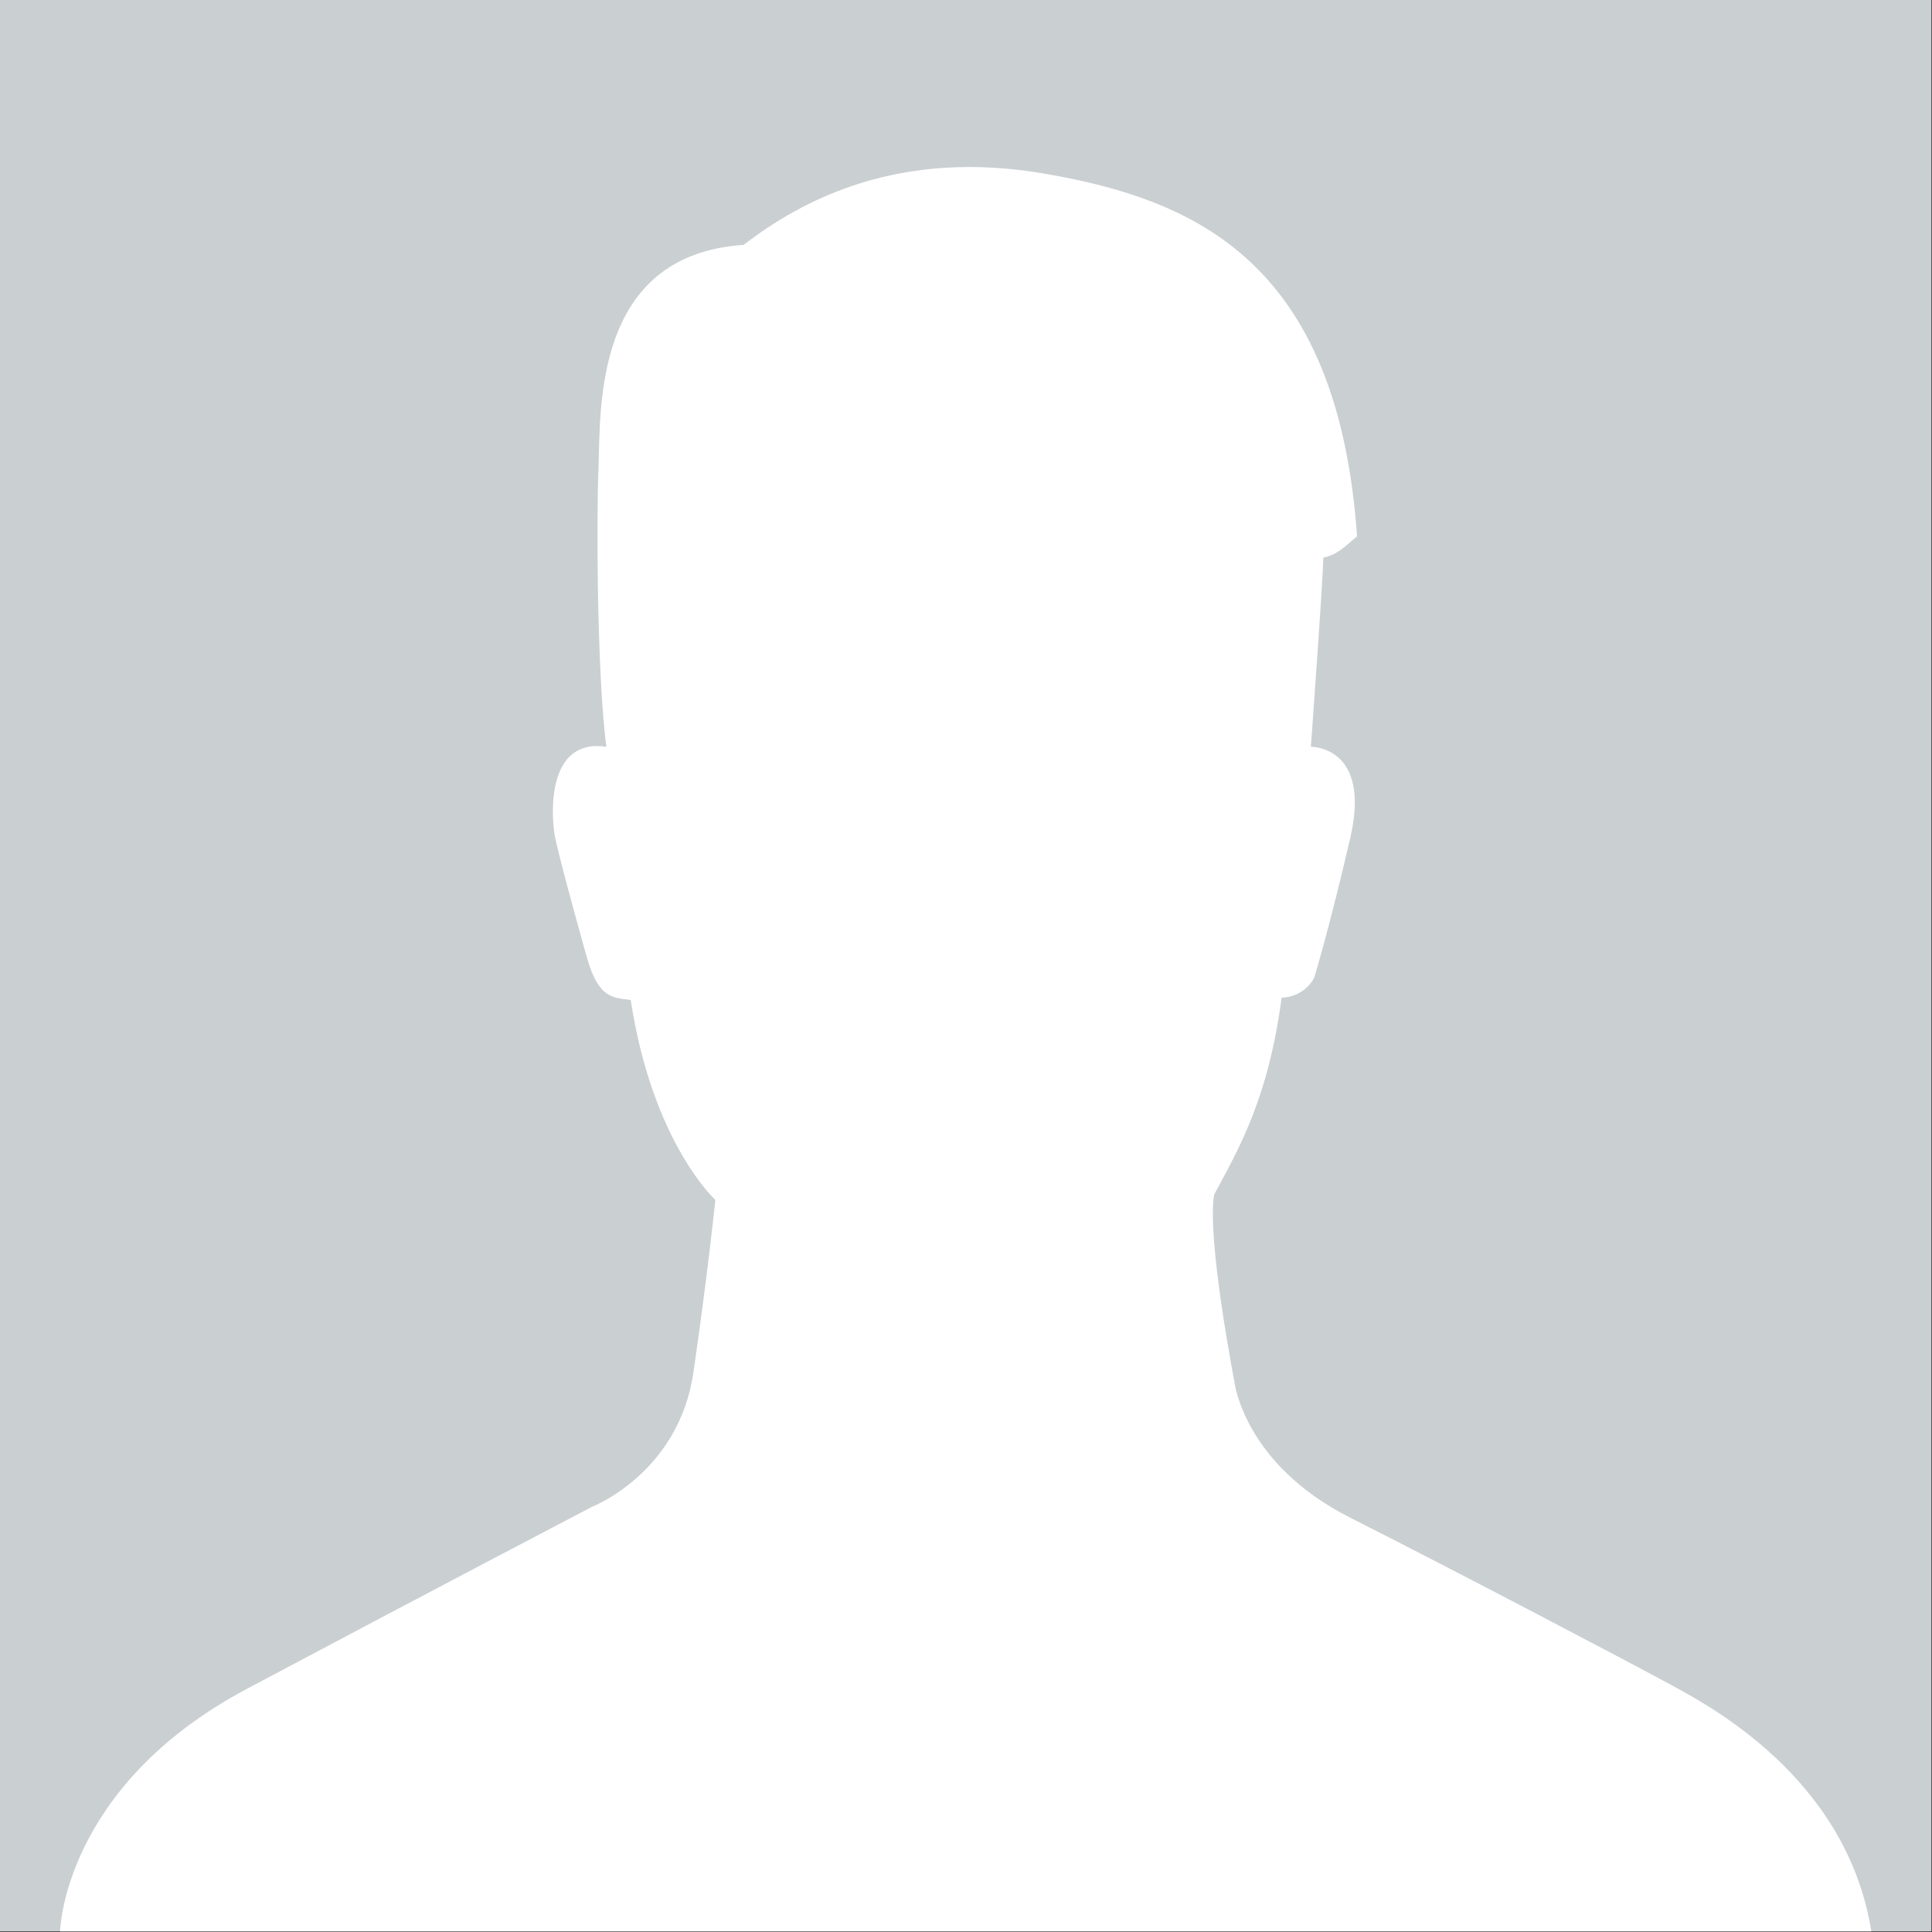
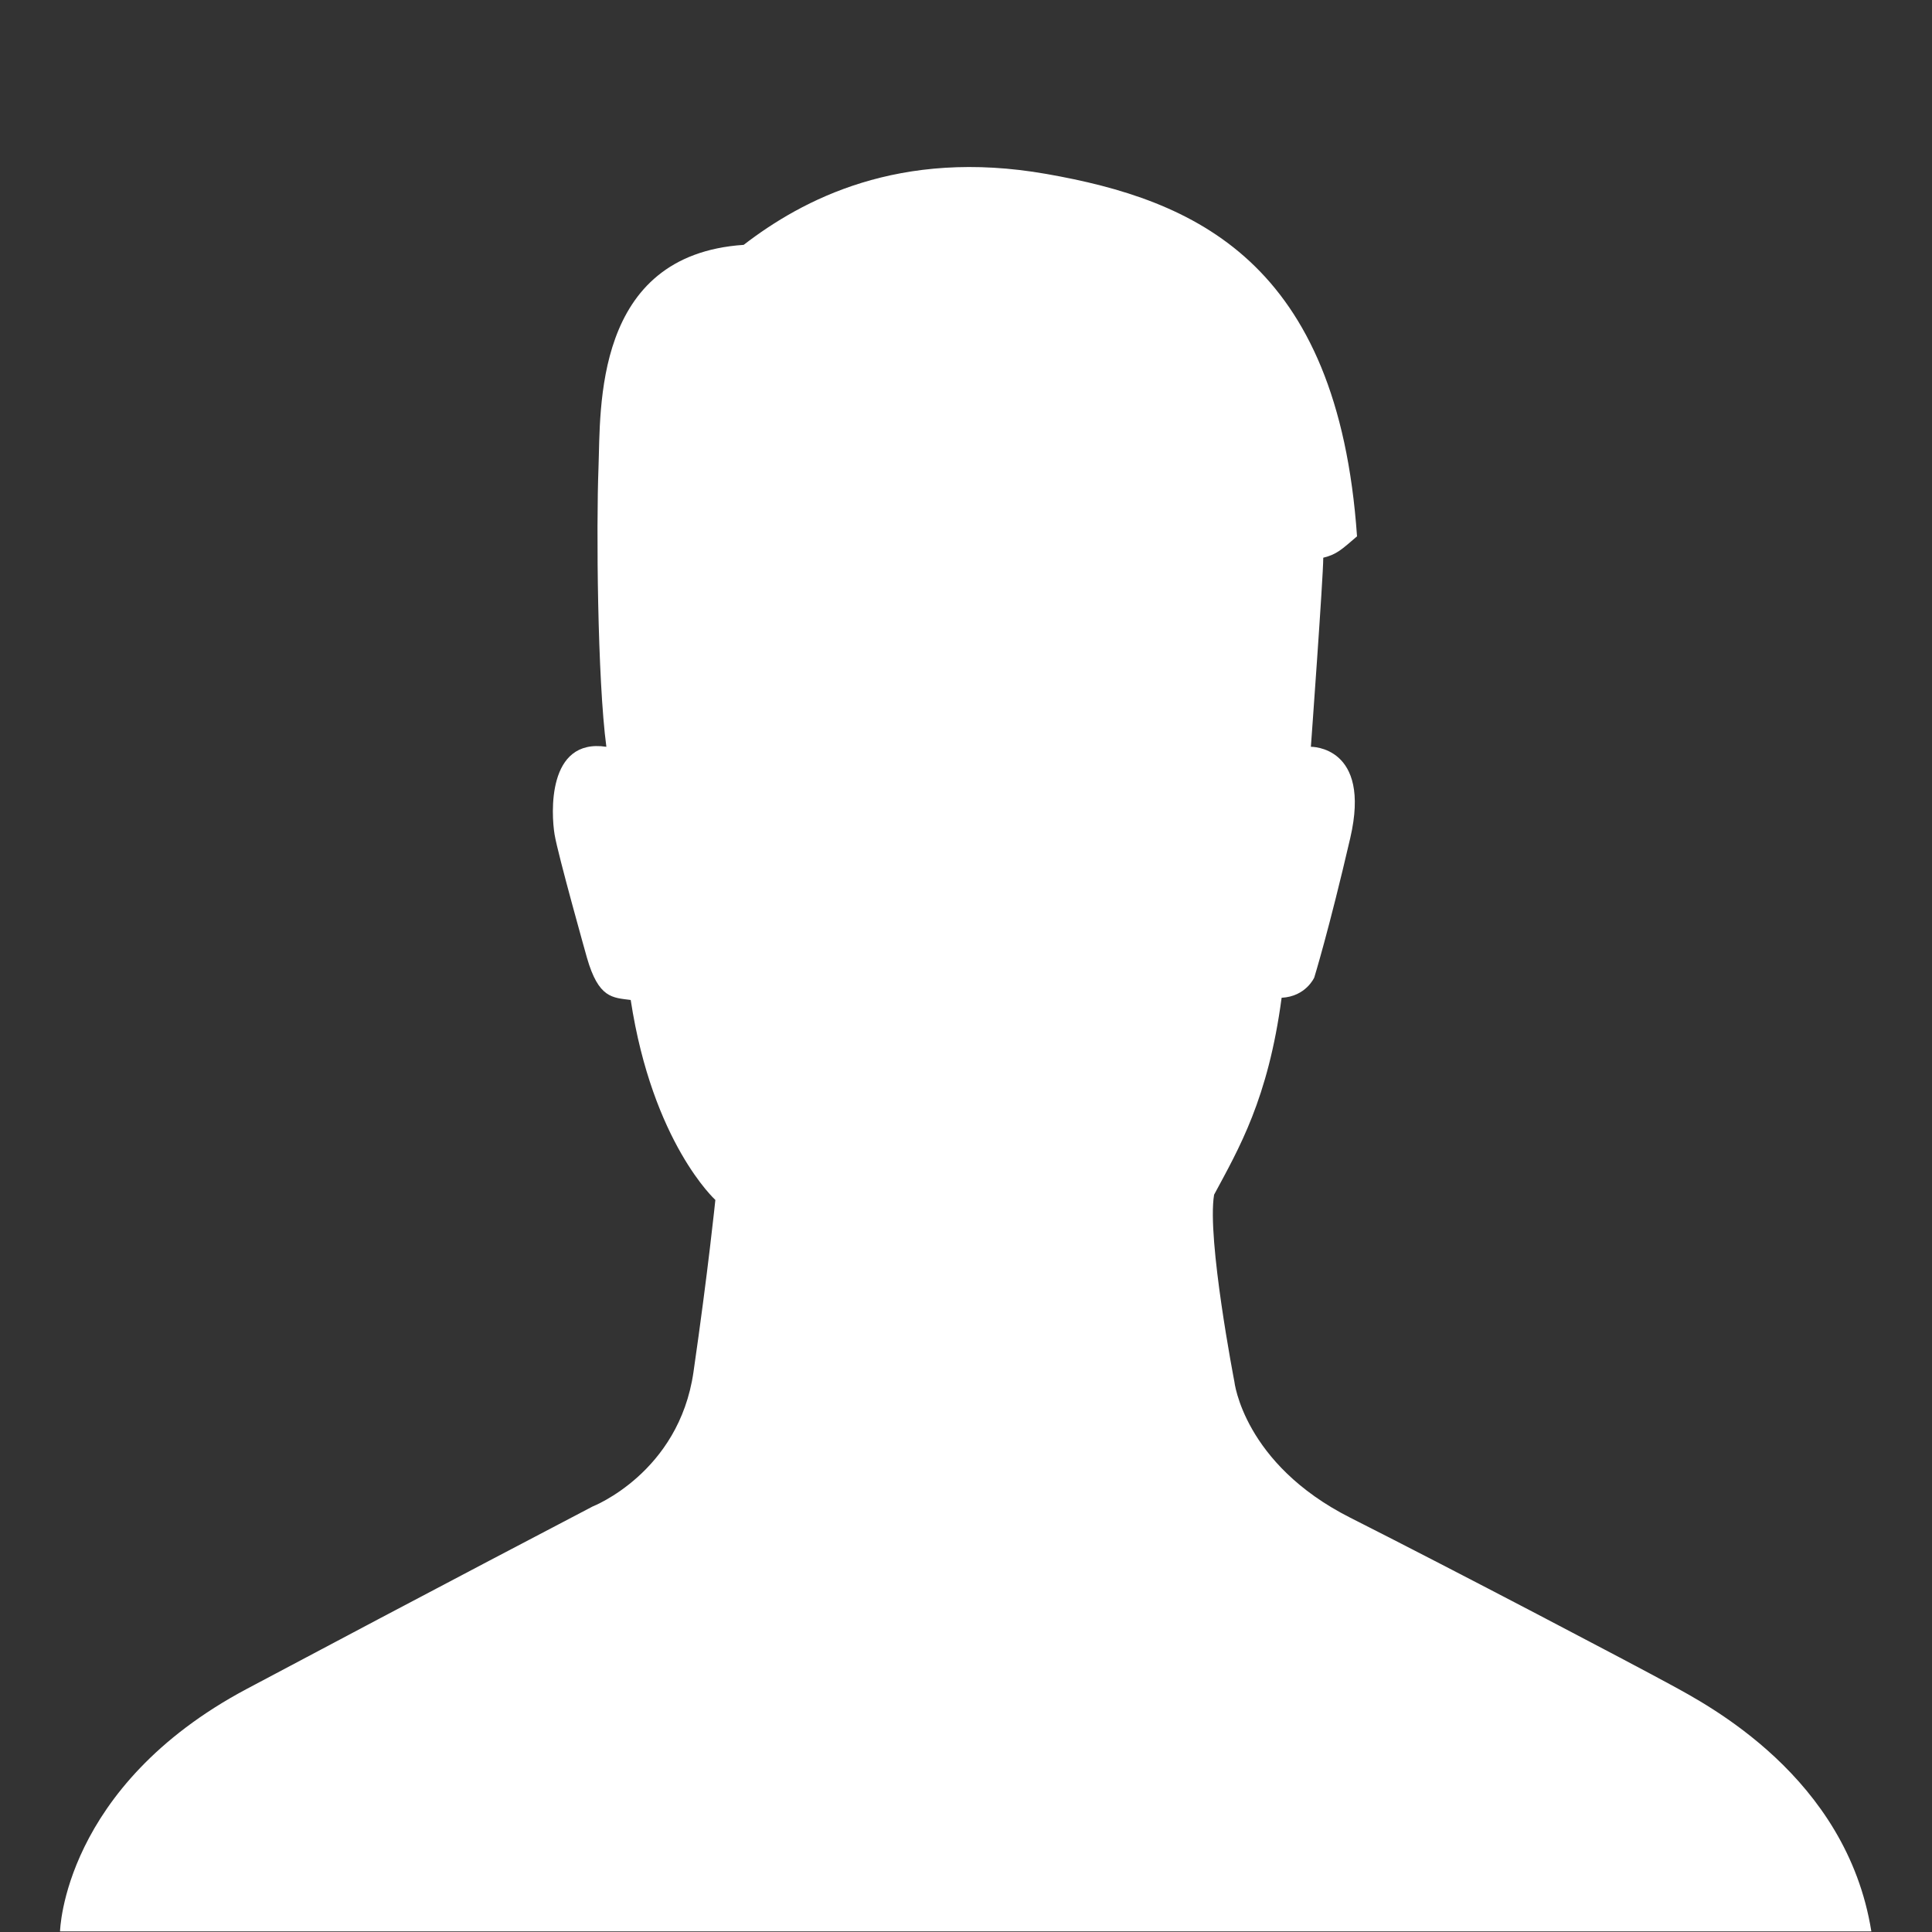
<svg xmlns="http://www.w3.org/2000/svg" width="100%" height="100%" viewBox="0 0 1379 1379" version="1.1" xml:space="preserve" style="fill-rule:evenodd;clip-rule:evenodd;stroke-linejoin:round;stroke-miterlimit:2;">
  <rect x="0" y="0" width="1379" height="1379" fill="#333333" stroke="none" />
  <g transform="matrix(4.167,0,0,4.167,0,-0.721)">
-     <rect x="0" y="0.173" width="330.828" height="330.827" style="fill:rgb(202,207,210);fill-rule:nonzero;" />
-   </g>
+     </g>
  <g transform="matrix(4.167,0,0,4.167,0,-0.721)">
    <path d="M320.544,331L10.284,331C10.284,331 10.784,306.209 42.284,289.459C73.784,272.709 101.534,258.209 101.534,258.209C101.534,258.209 116.284,252.459 118.784,235.209C121.284,217.959 122.534,205.709 122.534,205.709C122.534,205.709 111.784,195.959 108.034,171.459C104.936,171.051 102.534,171.209 100.534,164.209C100.534,164.209 95.575,146.598 94.997,143.128C94.418,139.658 93.647,126.55 103.865,128.092C102.323,116.525 102.13,90.308 102.516,80.284C102.901,70.26 101.552,43.85 127.384,42.115C137.408,34.403 153.986,25.536 179.24,29.97C204.494,34.403 229.169,44.814 232.446,92.043C229.747,94.357 228.976,95.128 226.663,95.706C226.663,98.983 224.542,128.092 224.542,128.092C224.542,128.092 234.952,127.899 231.289,143.707C227.626,159.514 225.121,167.611 225.121,167.611C225.121,167.611 223.706,170.864 219.53,171.081C217.217,188.43 212.205,196.913 207.963,204.816C206.699,212.348 211.434,236.817 211.434,236.817C211.434,236.817 212.976,250.889 231.289,260.142C249.603,269.395 279.676,285.203 286.037,288.674C292.399,292.143 316.303,304.507 320.544,331Z" style="fill:white;fill-rule:nonzero;" />
  </g>
</svg>